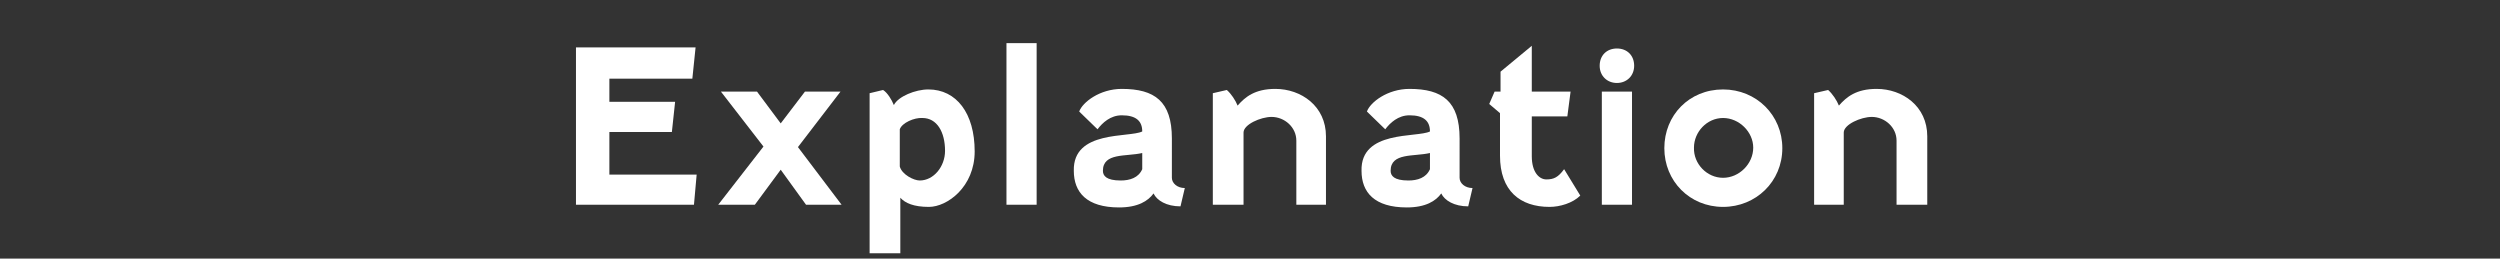
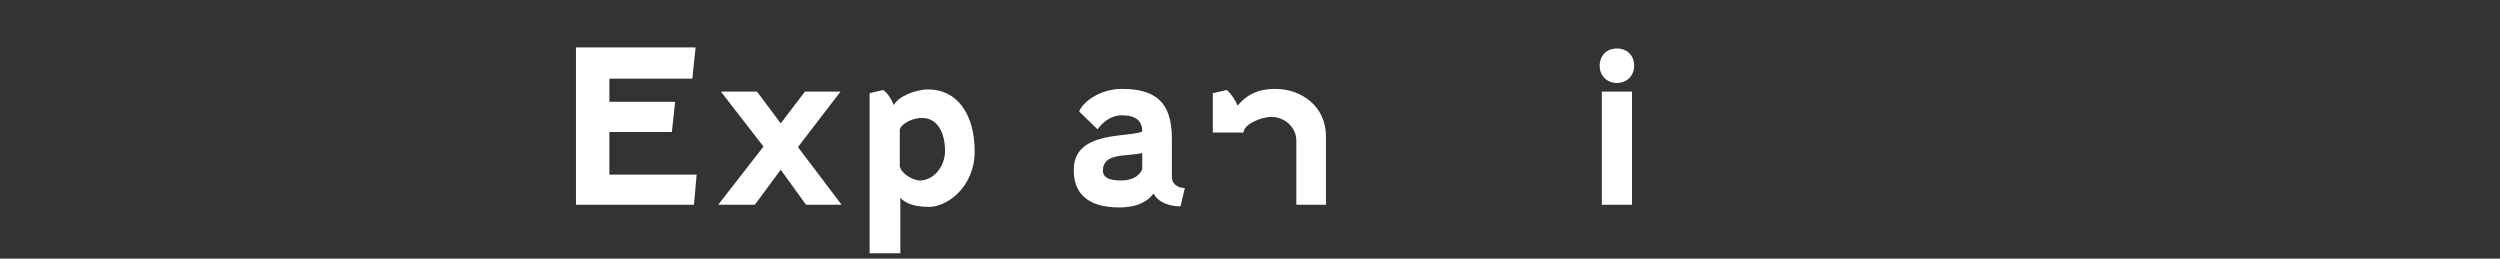
<svg xmlns="http://www.w3.org/2000/svg" version="1.1" id="レイヤー_1" x="0px" y="0px" viewBox="0 0 464 48" style="enable-background:new 0 0 464 48;" xml:space="preserve">
  <rect x="0" y="0" width="464" height="48" fill="#333333" stroke="none" />
  <style type="text/css">
	.st0{enable-background:new    ;}
	.st1{fill:#FFFFFF;}
</style>
  <g class="st0">
    <path class="st1" d="M128.8,38h-21.9V8.8h22.2l-0.6,5.8h-15.4v4.3h12.2l-0.6,5.6h-11.6v7.9h16.2L128.8,38z" />
    <path class="st1" d="M140.5,17l4.4,5.9l4.5-5.9h6.6l-7.9,10.3l8.1,10.7h-6.6l-4.7-6.5l-4.8,6.5h-6.8l8.4-10.8L133.8,17H140.5z" />
    <path class="st1" d="M180.9,28.1c0,6.6-5.1,10.3-8.5,10.3c-2.8,0-4.4-0.7-5.3-1.7V47h-5.7V17.3l2.5-0.6c0.8,0.5,1.6,1.8,2,2.8   c0.8-1.6,4-2.9,6.4-2.9C177.5,16.6,180.9,21,180.9,28.1z M167,24v6.9c0.4,1.5,2.6,2.6,3.7,2.6c2.6,0,4.7-2.6,4.7-5.5   c0-3.5-1.5-6.1-4.2-6.1C169.7,21.8,167.4,22.8,167,24z" />
-     <path class="st1" d="M186.8,38V8h5.6v30H186.8z" />
    <path class="st1" d="M212,24.4c0-1.9-1.1-3-3.8-3c-2.1,0-3.6,1.4-4.5,2.6l-3.4-3.3c0.6-1.7,3.8-4.2,7.9-4.2c6.1,0,9.3,2.3,9.3,9.2   V33c0,1,1,1.9,2.4,1.9l-0.8,3.4c-2.6,0-4.4-1.1-5-2.4c-1,1.4-2.9,2.6-6.4,2.6c-6,0-8.4-2.8-8.4-6.8C199.1,24.1,209.6,25.6,212,24.4   z M212,31.4v-3c-3,0.7-7.3-0.1-7.3,3.3c0,0.9,0.6,1.8,3.3,1.8C209.7,33.5,211.3,33,212,31.4z" />
-     <path class="st1" d="M225.1,38V17.3l2.6-0.6c0.8,0.7,1.6,1.9,2,2.9c1.4-1.6,3.2-3.1,7-3.1c4.8,0,9.4,3.2,9.4,8.8V38h-5.5V26.1   c0-2.5-2.2-4.4-4.6-4.4c-2,0-5.2,1.4-5.2,2.9V38H225.1z" />
-     <path class="st1" d="M265.4,24.4c0-1.9-1.1-3-3.8-3c-2.1,0-3.6,1.4-4.5,2.6l-3.4-3.3c0.6-1.7,3.8-4.2,7.9-4.2   c6.1,0,9.3,2.3,9.3,9.2V33c0,1,1,1.9,2.4,1.9l-0.8,3.4c-2.6,0-4.4-1.1-5-2.4c-1,1.4-2.9,2.6-6.4,2.6c-6,0-8.4-2.8-8.4-6.8   C252.5,24.1,263,25.6,265.4,24.4z M265.4,31.4v-3c-3,0.7-7.3-0.1-7.3,3.3c0,0.9,0.6,1.8,3.3,1.8C263.1,33.5,264.7,33,265.4,31.4z" />
-     <path class="st1" d="M276.4,19.3l1-2.3h1.1v-3.7l5.8-4.8V17h7.2l-0.6,4.6h-6.6V29c0,3,1.4,4.3,2.7,4.3c1.4,0,2.2-0.4,3.3-1.9l3,4.9   c-1.4,1.4-3.8,2.1-5.7,2.1c-5.5,0-9.2-3-9.2-9.5V21L276.4,19.3z" />
+     <path class="st1" d="M225.1,38V17.3l2.6-0.6c0.8,0.7,1.6,1.9,2,2.9c1.4-1.6,3.2-3.1,7-3.1c4.8,0,9.4,3.2,9.4,8.8V38h-5.5V26.1   c0-2.5-2.2-4.4-4.6-4.4c-2,0-5.2,1.4-5.2,2.9H225.1z" />
    <path class="st1" d="M303.3,12.2c0,1.9-1.4,3.2-3.2,3.2s-3.2-1.3-3.2-3.2s1.3-3.2,3.2-3.2S303.3,10.3,303.3,12.2z M297.3,38V17h5.6   v21H297.3z" />
-     <path class="st1" d="M319.8,16.6c6.2,0,11,4.8,11,10.9c0,6.2-4.9,10.9-11,10.9c-6.2,0-10.9-4.8-10.9-10.9   C308.9,21.4,313.5,16.6,319.8,16.6z M319.8,33c3,0,5.6-2.6,5.6-5.6c0-2.9-2.6-5.5-5.6-5.5s-5.4,2.6-5.4,5.5   C314.3,30.4,316.8,33,319.8,33z" />
-     <path class="st1" d="M336.7,38V17.3l2.6-0.6c0.8,0.7,1.6,1.9,2,2.9c1.4-1.6,3.2-3.1,7-3.1c4.8,0,9.4,3.2,9.4,8.8V38H352V26.1   c0-2.5-2.2-4.4-4.6-4.4c-2,0-5.2,1.4-5.2,2.9V38H336.7z" />
  </g>
</svg>